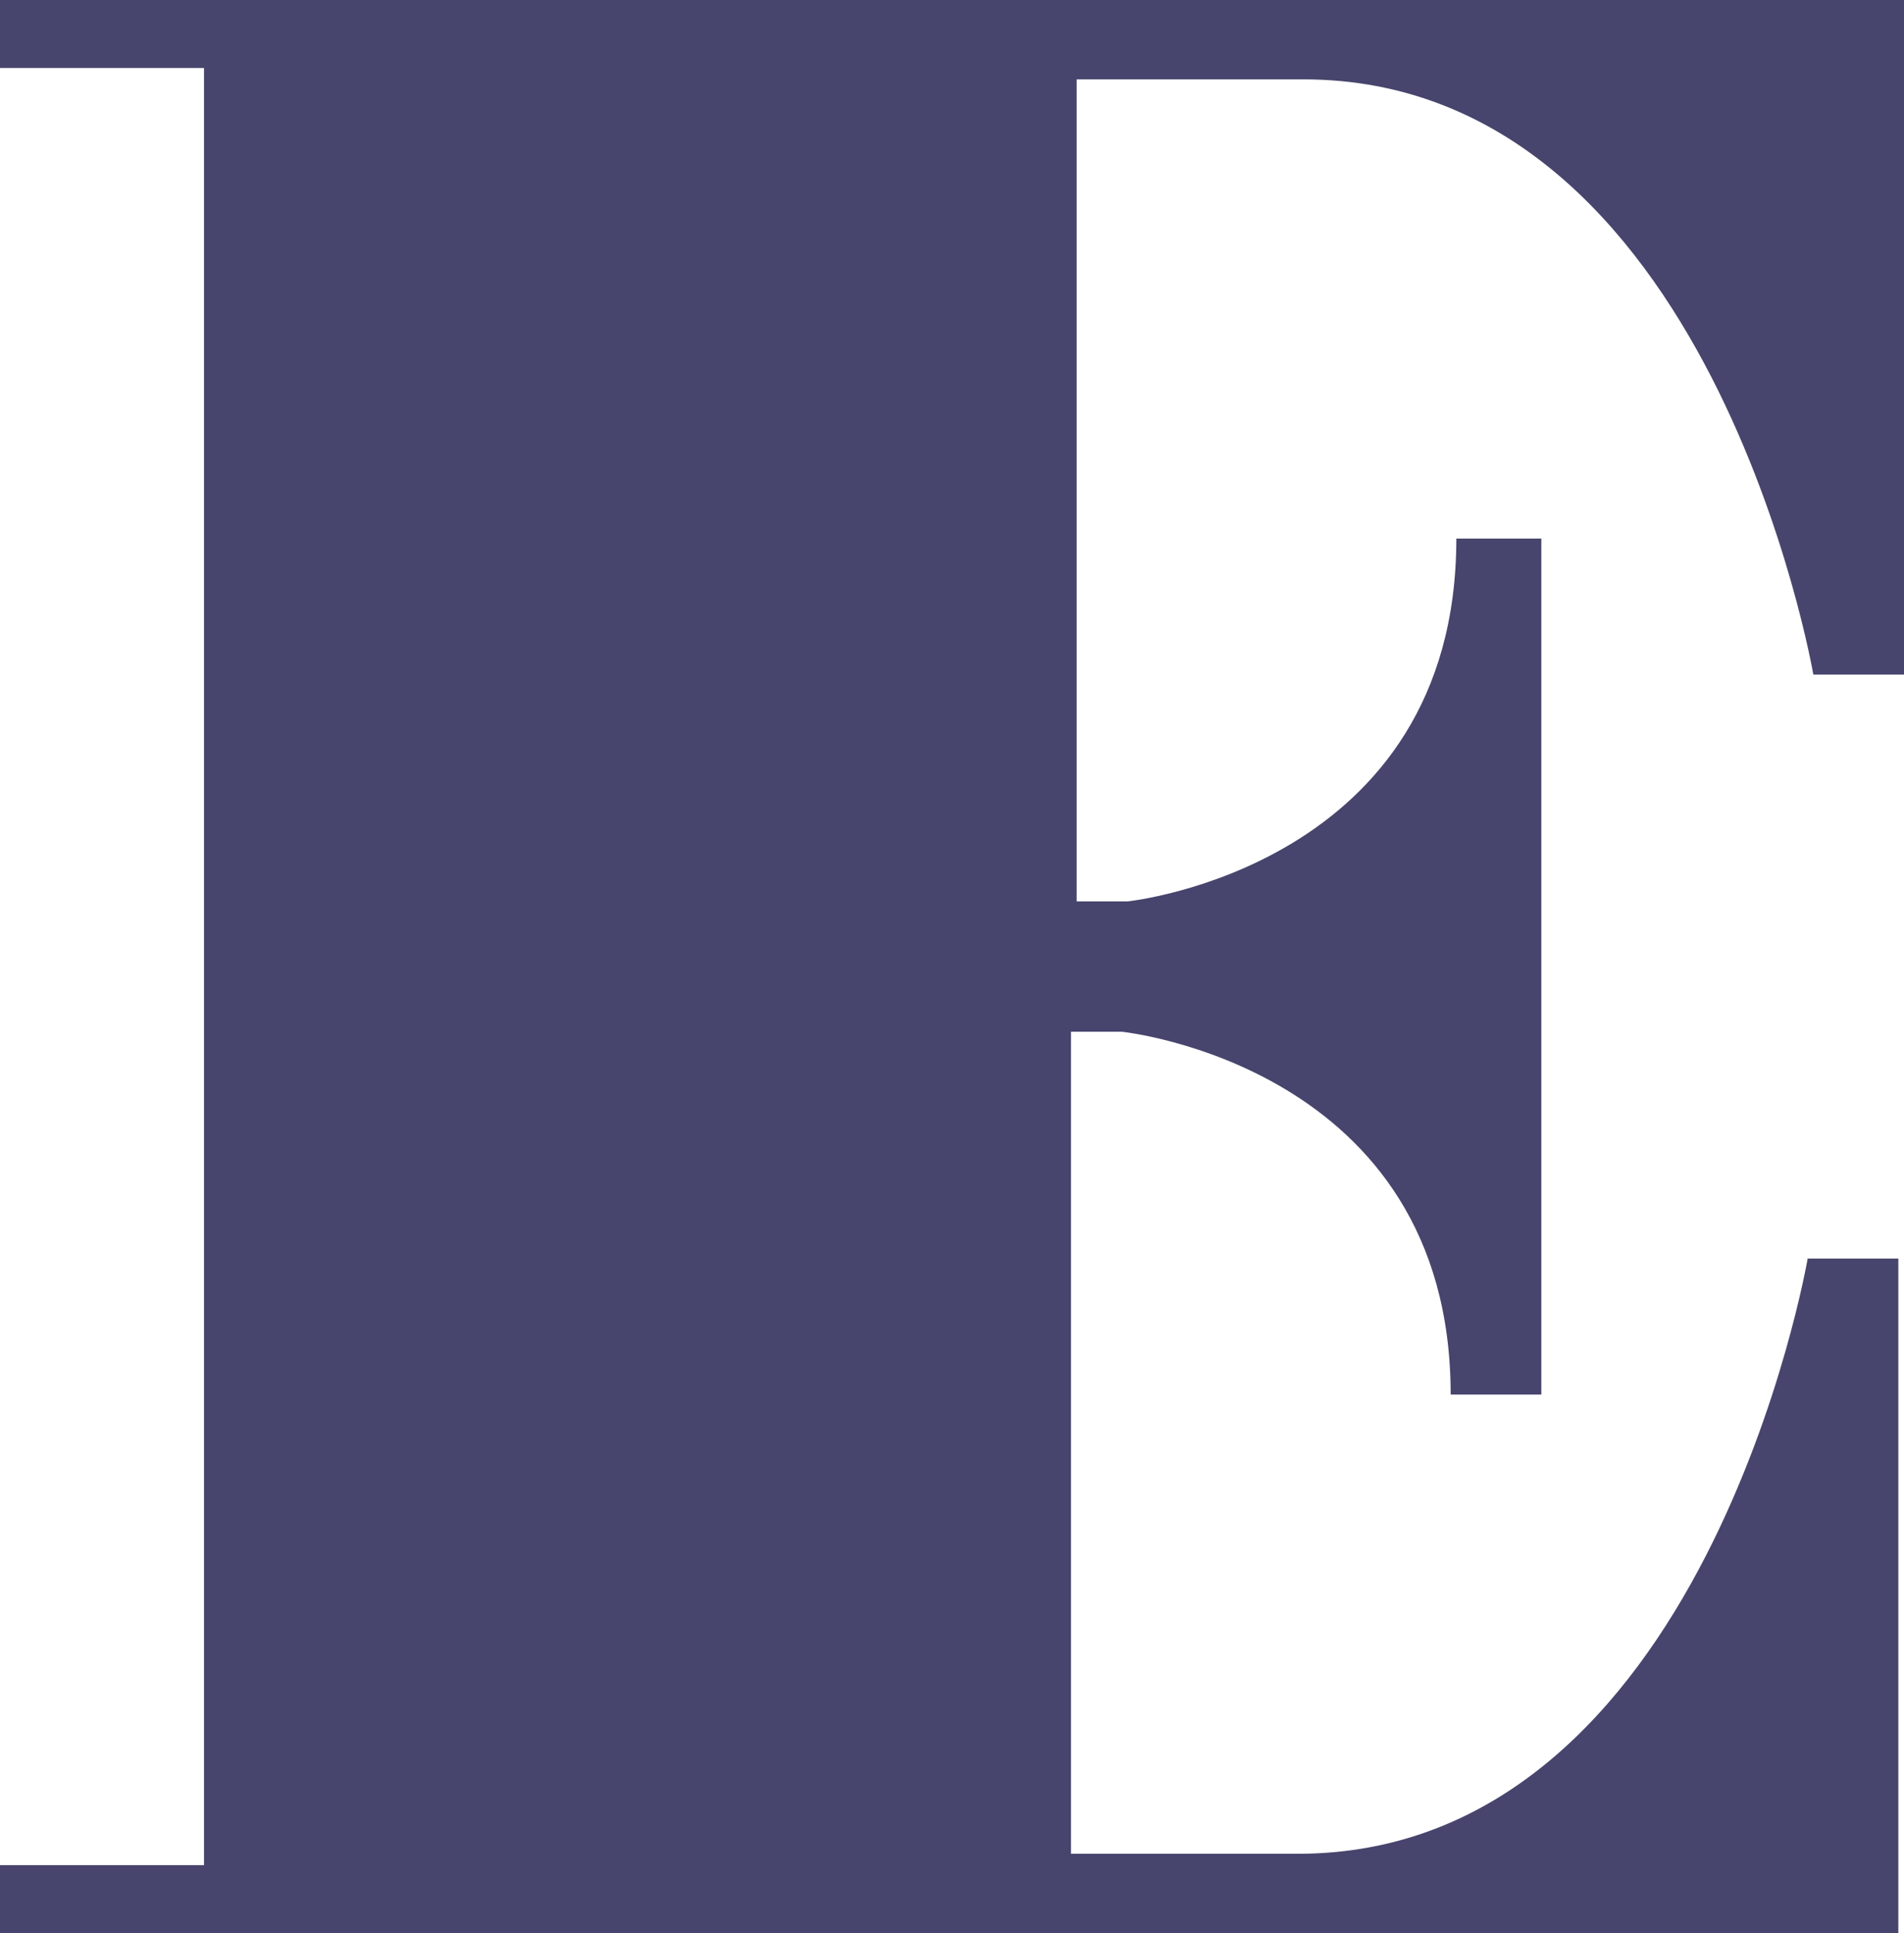
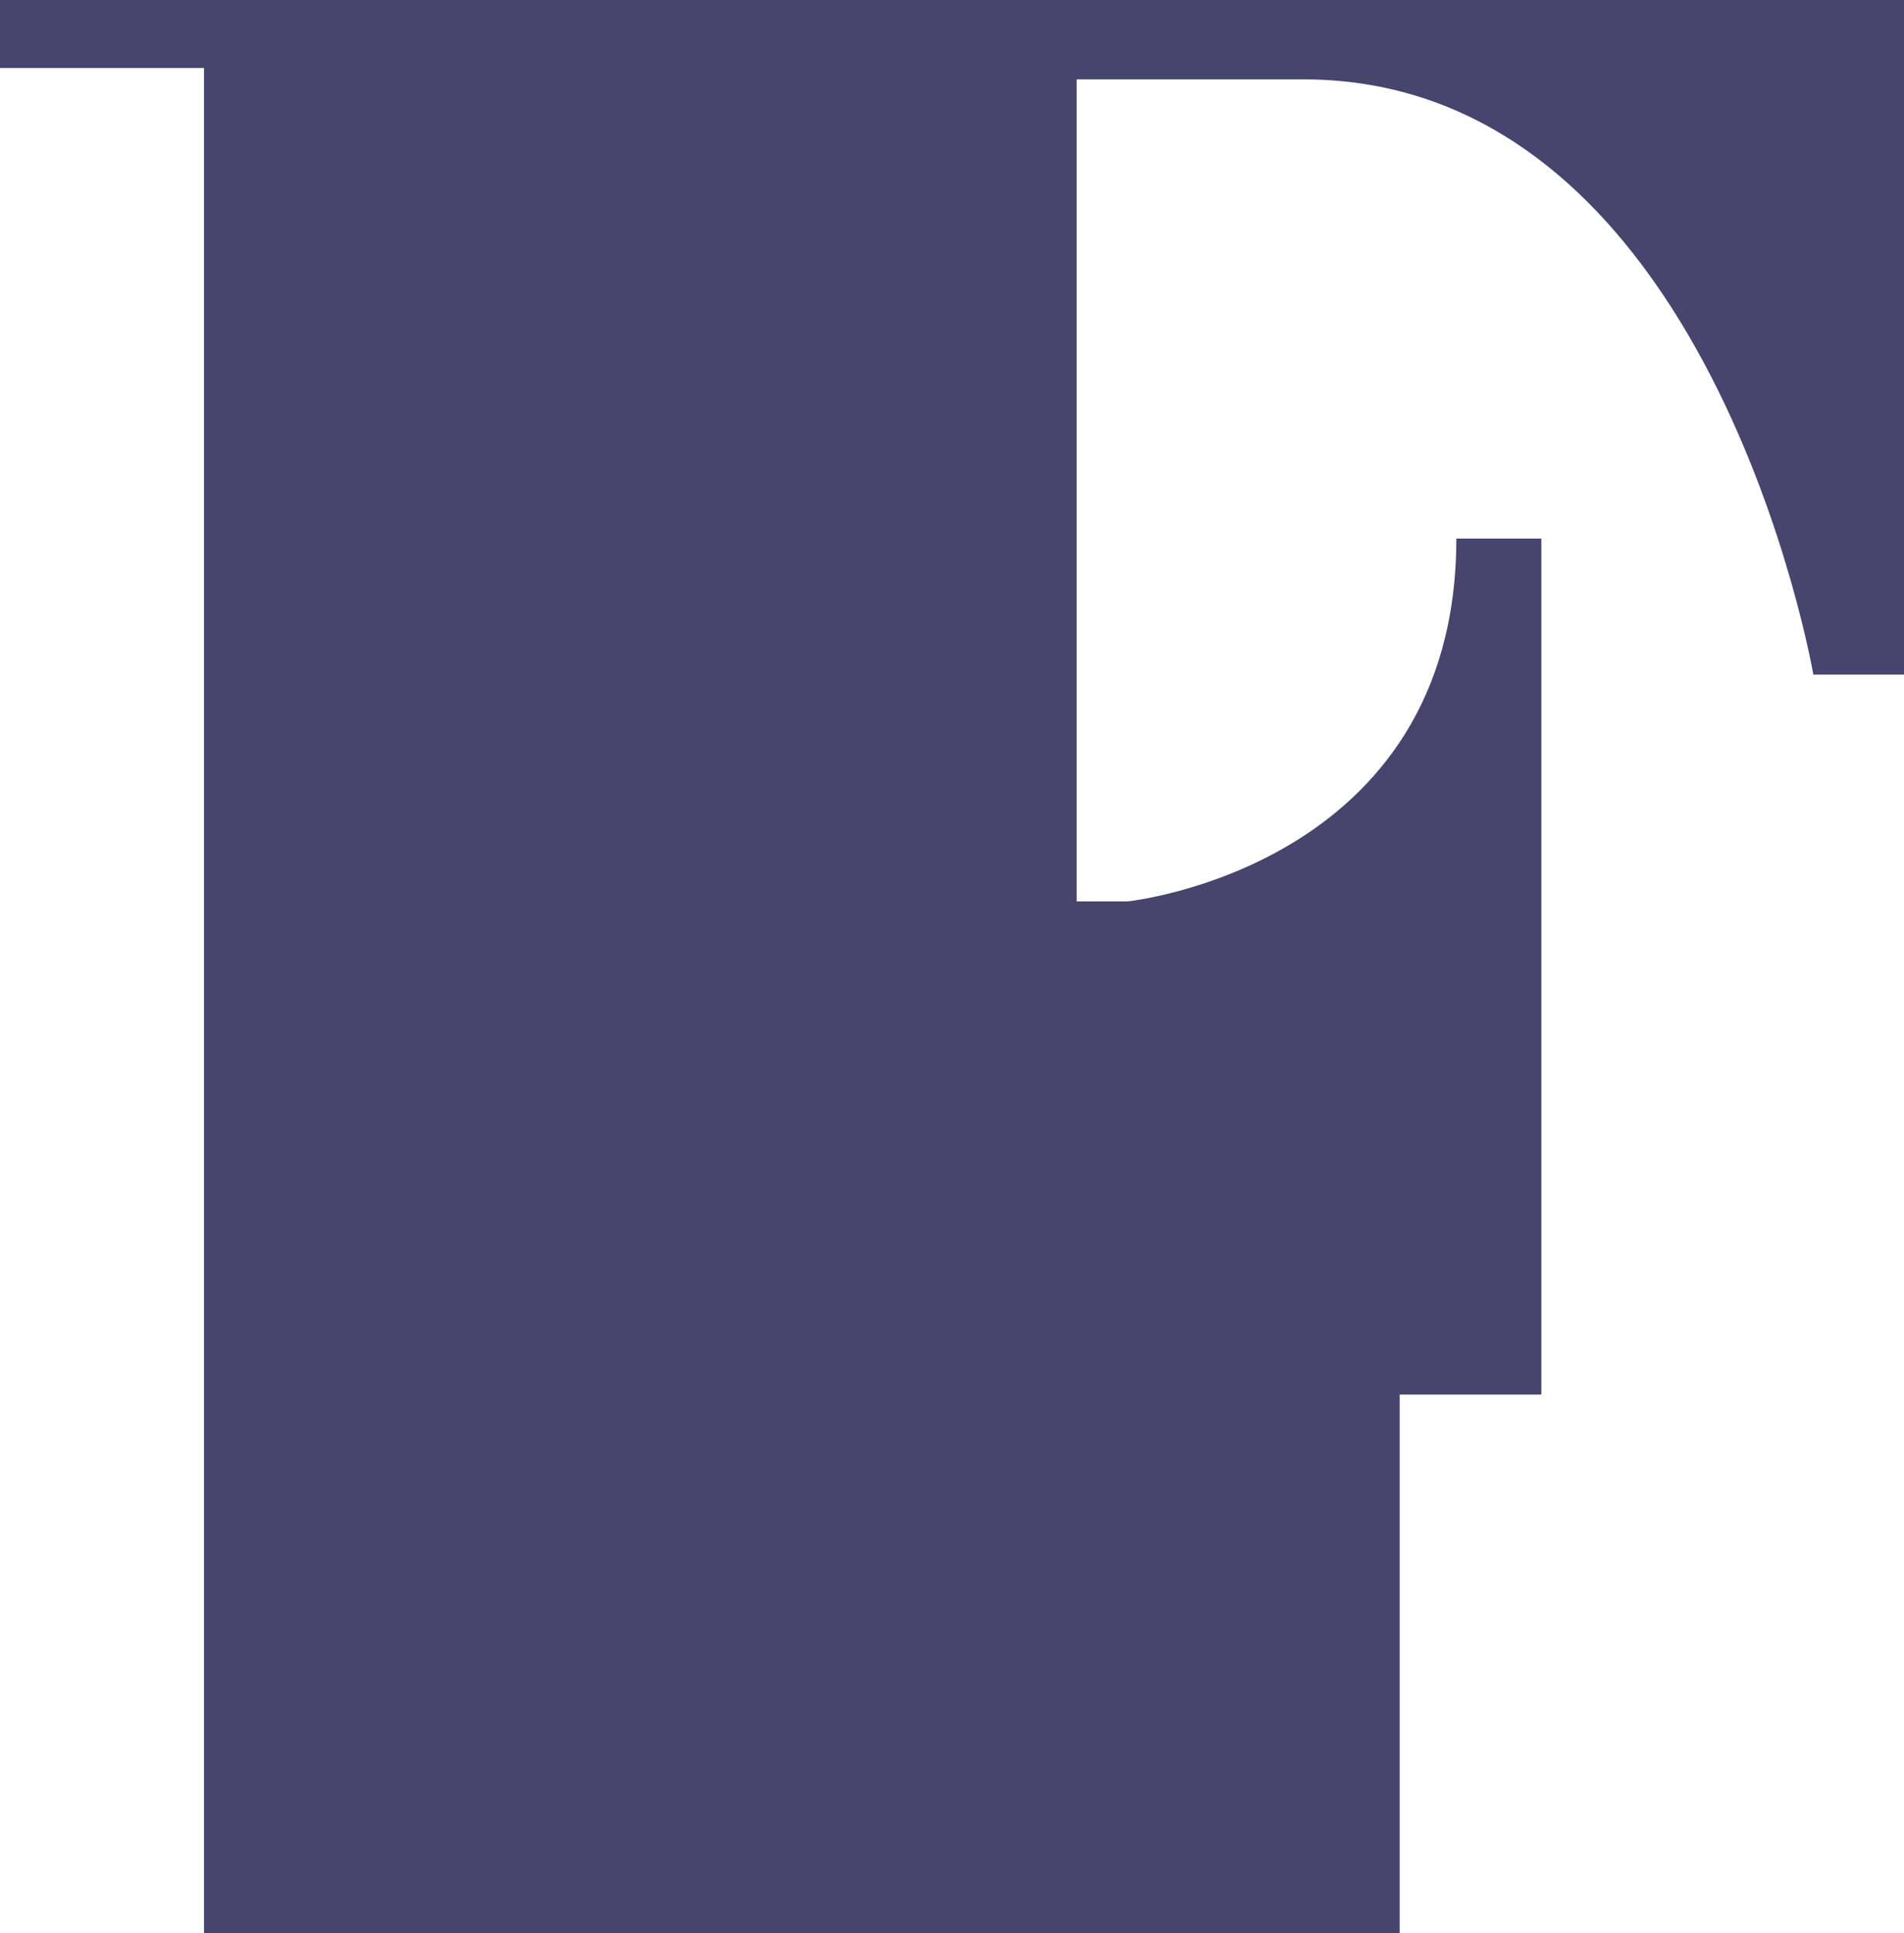
<svg xmlns="http://www.w3.org/2000/svg" version="1.1" id="Layer_1" x="0px" y="0px" width="33.6px" height="34.1px" viewBox="0 0 33.6 34.1" style="enable-background:new 0 0 33.6 34.1;" xml:space="preserve">
  <style type="text/css">
	.st0{fill:#47456D;}
</style>
  <g>
-     <path class="st0" d="M27.1,24.6h-1.5c0-5.8-5.8-6.4-5.8-6.4h-0.9v14.5h4c7.2,0,9-10.5,9-10.5h1.6v11.9H0v-1.2h3.6V18.5v-2.9V1.2H0   V0h33.6v11.9H32c0,0-1.8-10.5-9-10.5h-4v14.5h0.9c0,0,5.8-0.6,5.8-6.4h1.5V24.6z" />
+     <path class="st0" d="M27.1,24.6h-1.5h-0.9v14.5h4c7.2,0,9-10.5,9-10.5h1.6v11.9H0v-1.2h3.6V18.5v-2.9V1.2H0   V0h33.6v11.9H32c0,0-1.8-10.5-9-10.5h-4v14.5h0.9c0,0,5.8-0.6,5.8-6.4h1.5V24.6z" />
  </g>
</svg>